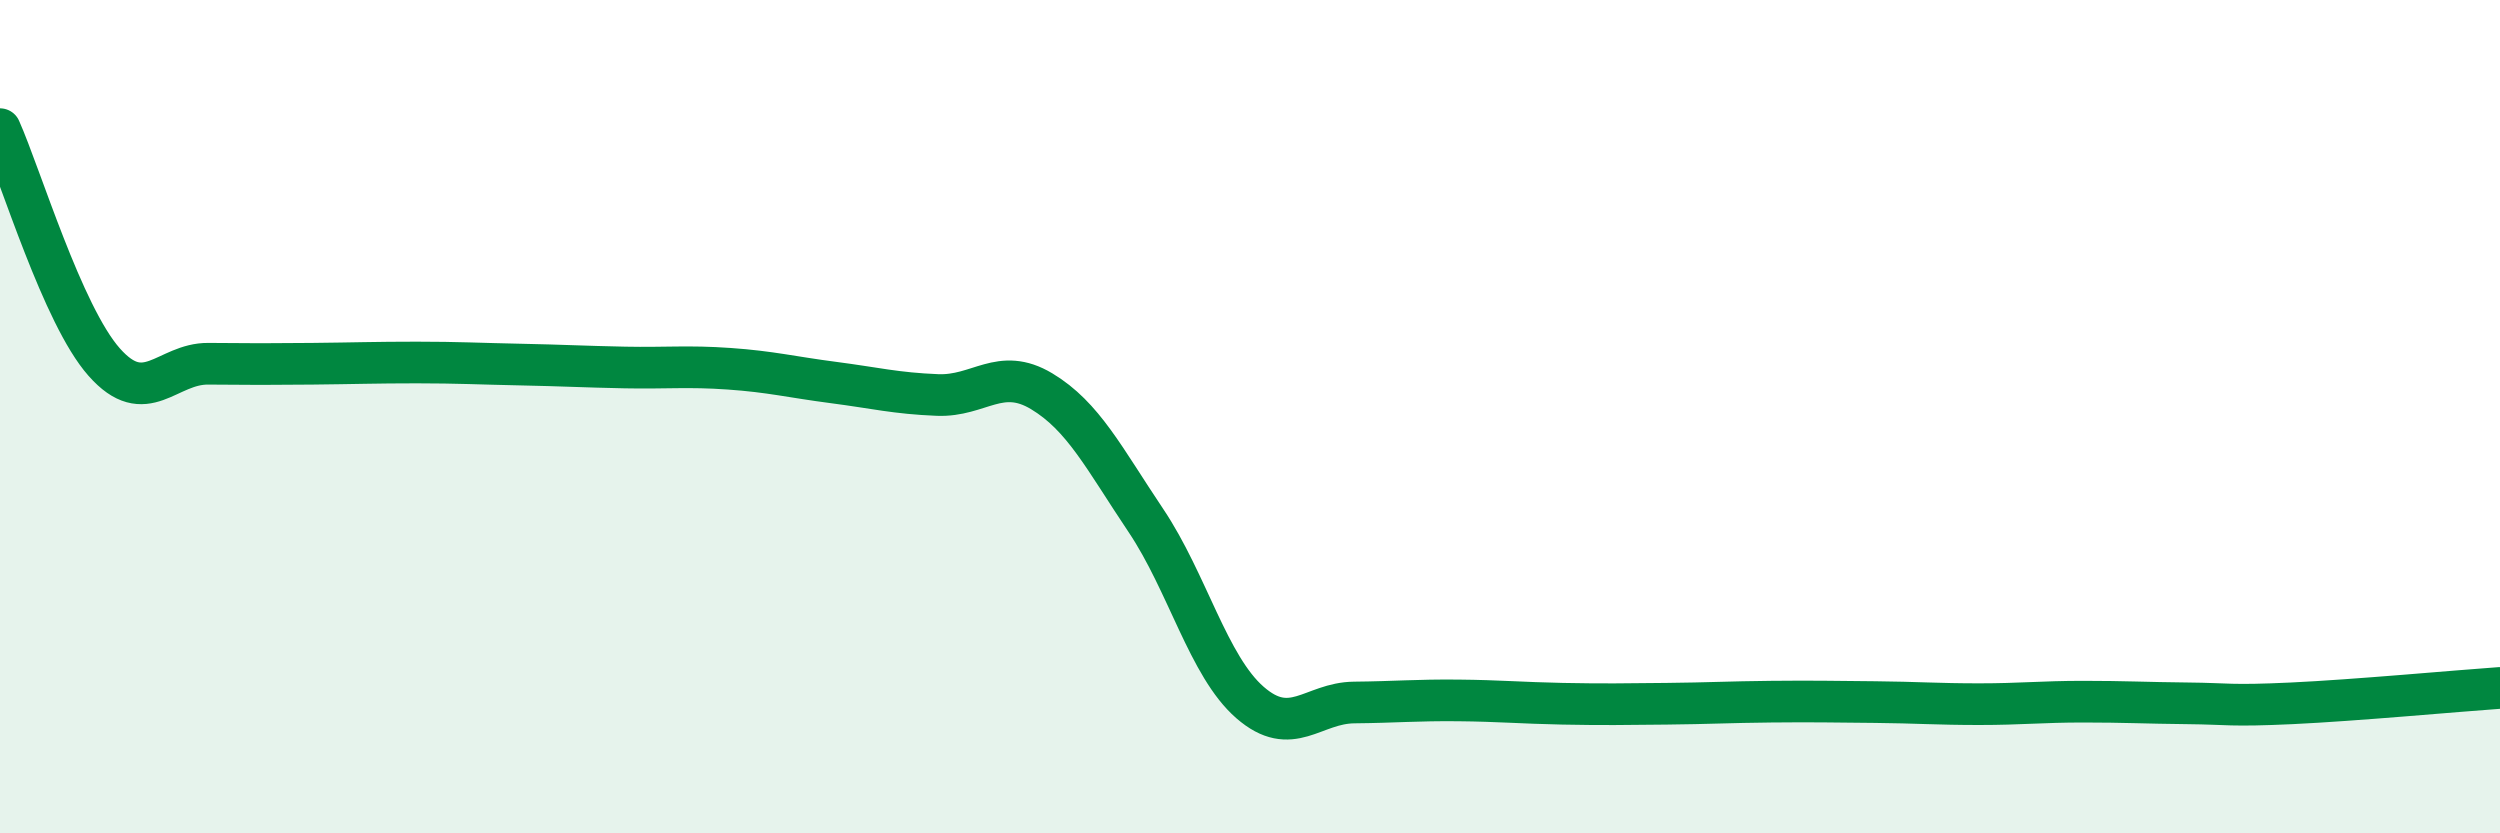
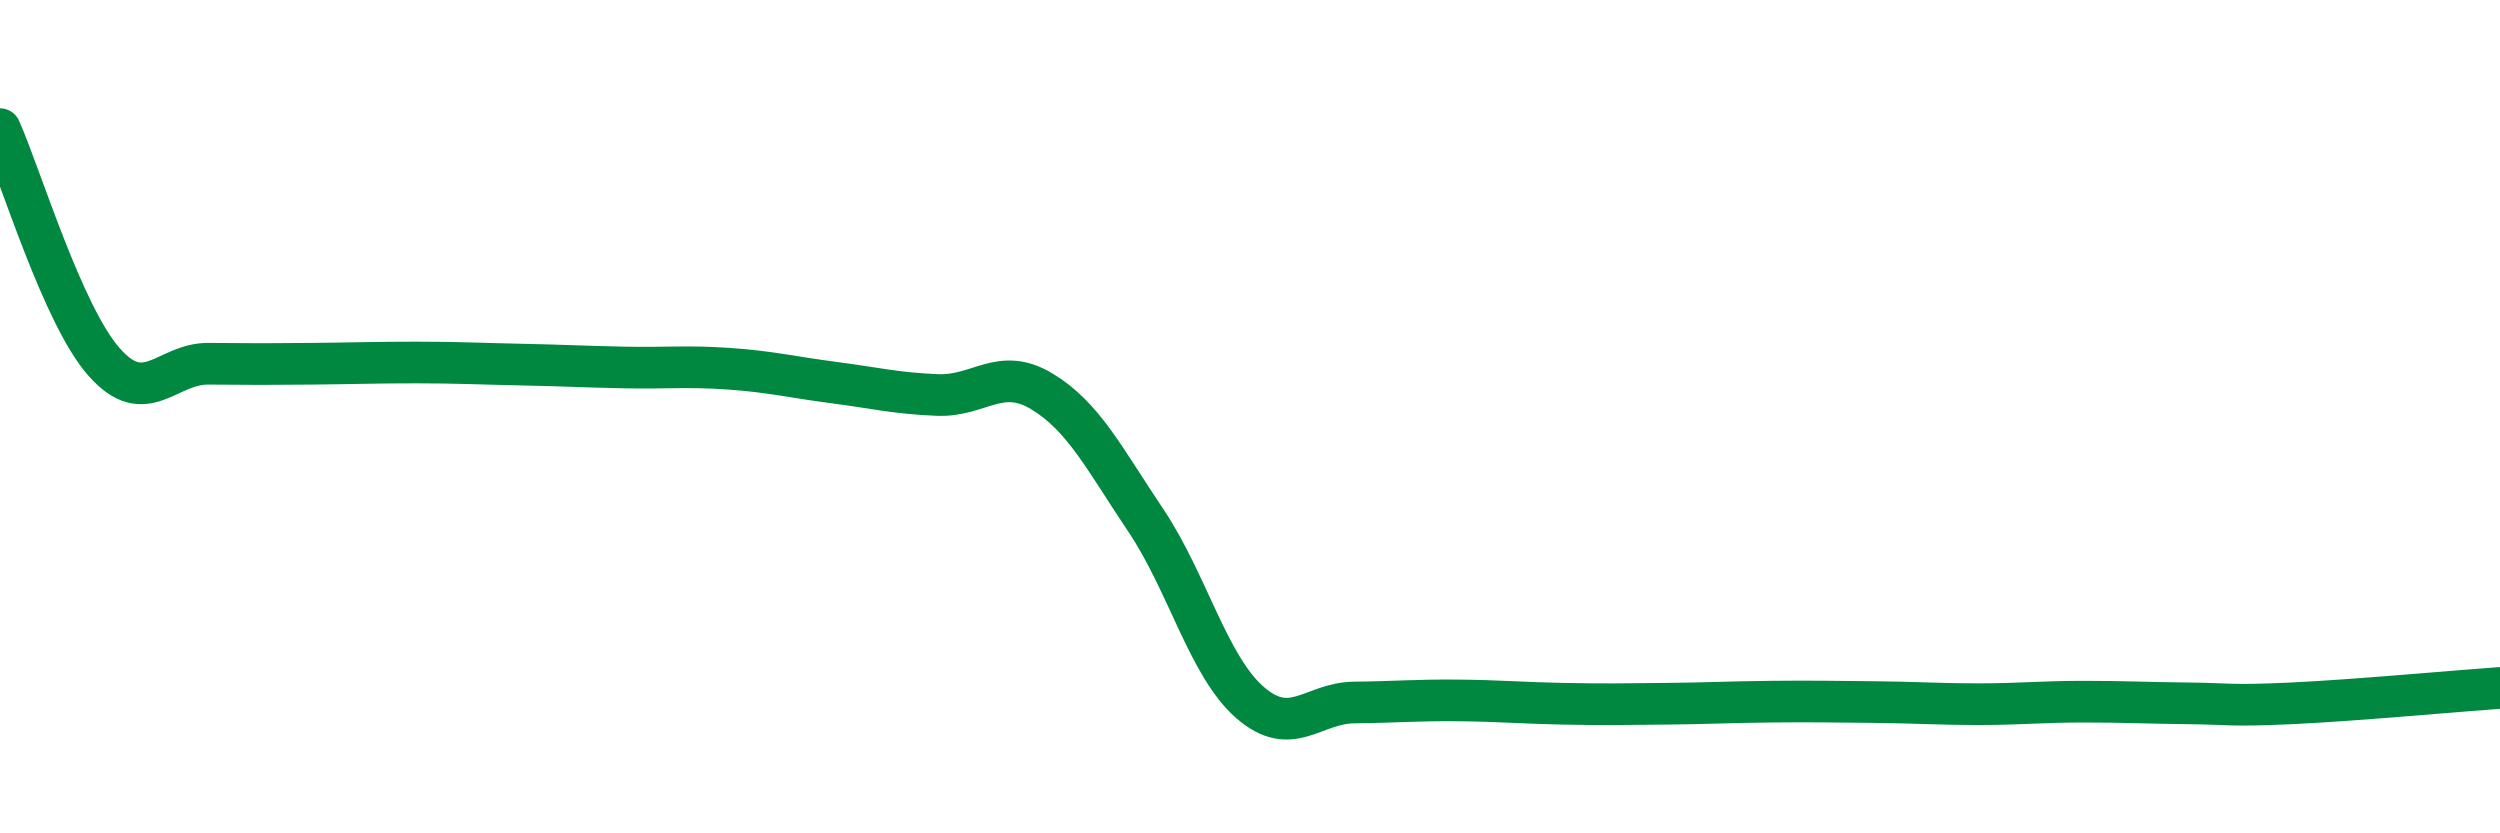
<svg xmlns="http://www.w3.org/2000/svg" width="60" height="20" viewBox="0 0 60 20">
-   <path d="M 0,3.1 C 0.5,4.22 1.5,7.56 2.5,8.69 C 3.5,9.82 4,8.72 5,8.73 C 6,8.74 6.5,8.74 7.5,8.73 C 8.5,8.72 9,8.7 10,8.7 C 11,8.7 11.5,8.73 12.5,8.75 C 13.5,8.77 14,8.8 15,8.82 C 16,8.84 16.5,8.78 17.5,8.85 C 18.5,8.92 19,9.05 20,9.18 C 21,9.31 21.5,9.44 22.5,9.48 C 23.5,9.52 24,8.79 25,9.39 C 26,9.99 26.5,11 27.5,12.49 C 28.5,13.98 29,15.99 30,16.86 C 31,17.73 31.5,16.87 32.5,16.86 C 33.5,16.85 34,16.8 35,16.81 C 36,16.82 36.5,16.87 37.5,16.89 C 38.5,16.91 39,16.9 40,16.89 C 41,16.88 41.5,16.85 42.5,16.84 C 43.5,16.83 44,16.84 45,16.85 C 46,16.86 46.5,16.9 47.5,16.9 C 48.5,16.9 49,16.84 50,16.84 C 51,16.84 51.5,16.87 52.5,16.88 C 53.5,16.89 53.5,16.95 55,16.88 C 56.5,16.81 59,16.58 60,16.51L60 20L0 20Z" fill="#008740" opacity="0.1" stroke-linecap="round" stroke-linejoin="round" />
  <path d="M 0,3.1 C 0.5,4.22 1.5,7.56 2.5,8.69 C 3.5,9.82 4,8.72 5,8.73 C 6,8.74 6.5,8.74 7.5,8.73 C 8.5,8.72 9,8.7 10,8.7 C 11,8.7 11.5,8.73 12.5,8.75 C 13.5,8.77 14,8.8 15,8.82 C 16,8.84 16.5,8.78 17.5,8.85 C 18.5,8.92 19,9.05 20,9.18 C 21,9.31 21.5,9.44 22.5,9.48 C 23.5,9.52 24,8.79 25,9.39 C 26,9.99 26.5,11 27.5,12.49 C 28.5,13.98 29,15.99 30,16.86 C 31,17.73 31.5,16.87 32.5,16.86 C 33.5,16.85 34,16.8 35,16.81 C 36,16.82 36.5,16.87 37.5,16.89 C 38.5,16.91 39,16.9 40,16.89 C 41,16.88 41.5,16.85 42.5,16.84 C 43.5,16.83 44,16.84 45,16.85 C 46,16.86 46.5,16.9 47.5,16.9 C 48.5,16.9 49,16.84 50,16.84 C 51,16.84 51.5,16.87 52.5,16.88 C 53.5,16.89 53.5,16.95 55,16.88 C 56.5,16.81 59,16.58 60,16.51" stroke="#008740" stroke-width="1" fill="none" stroke-linecap="round" stroke-linejoin="round" />
</svg>